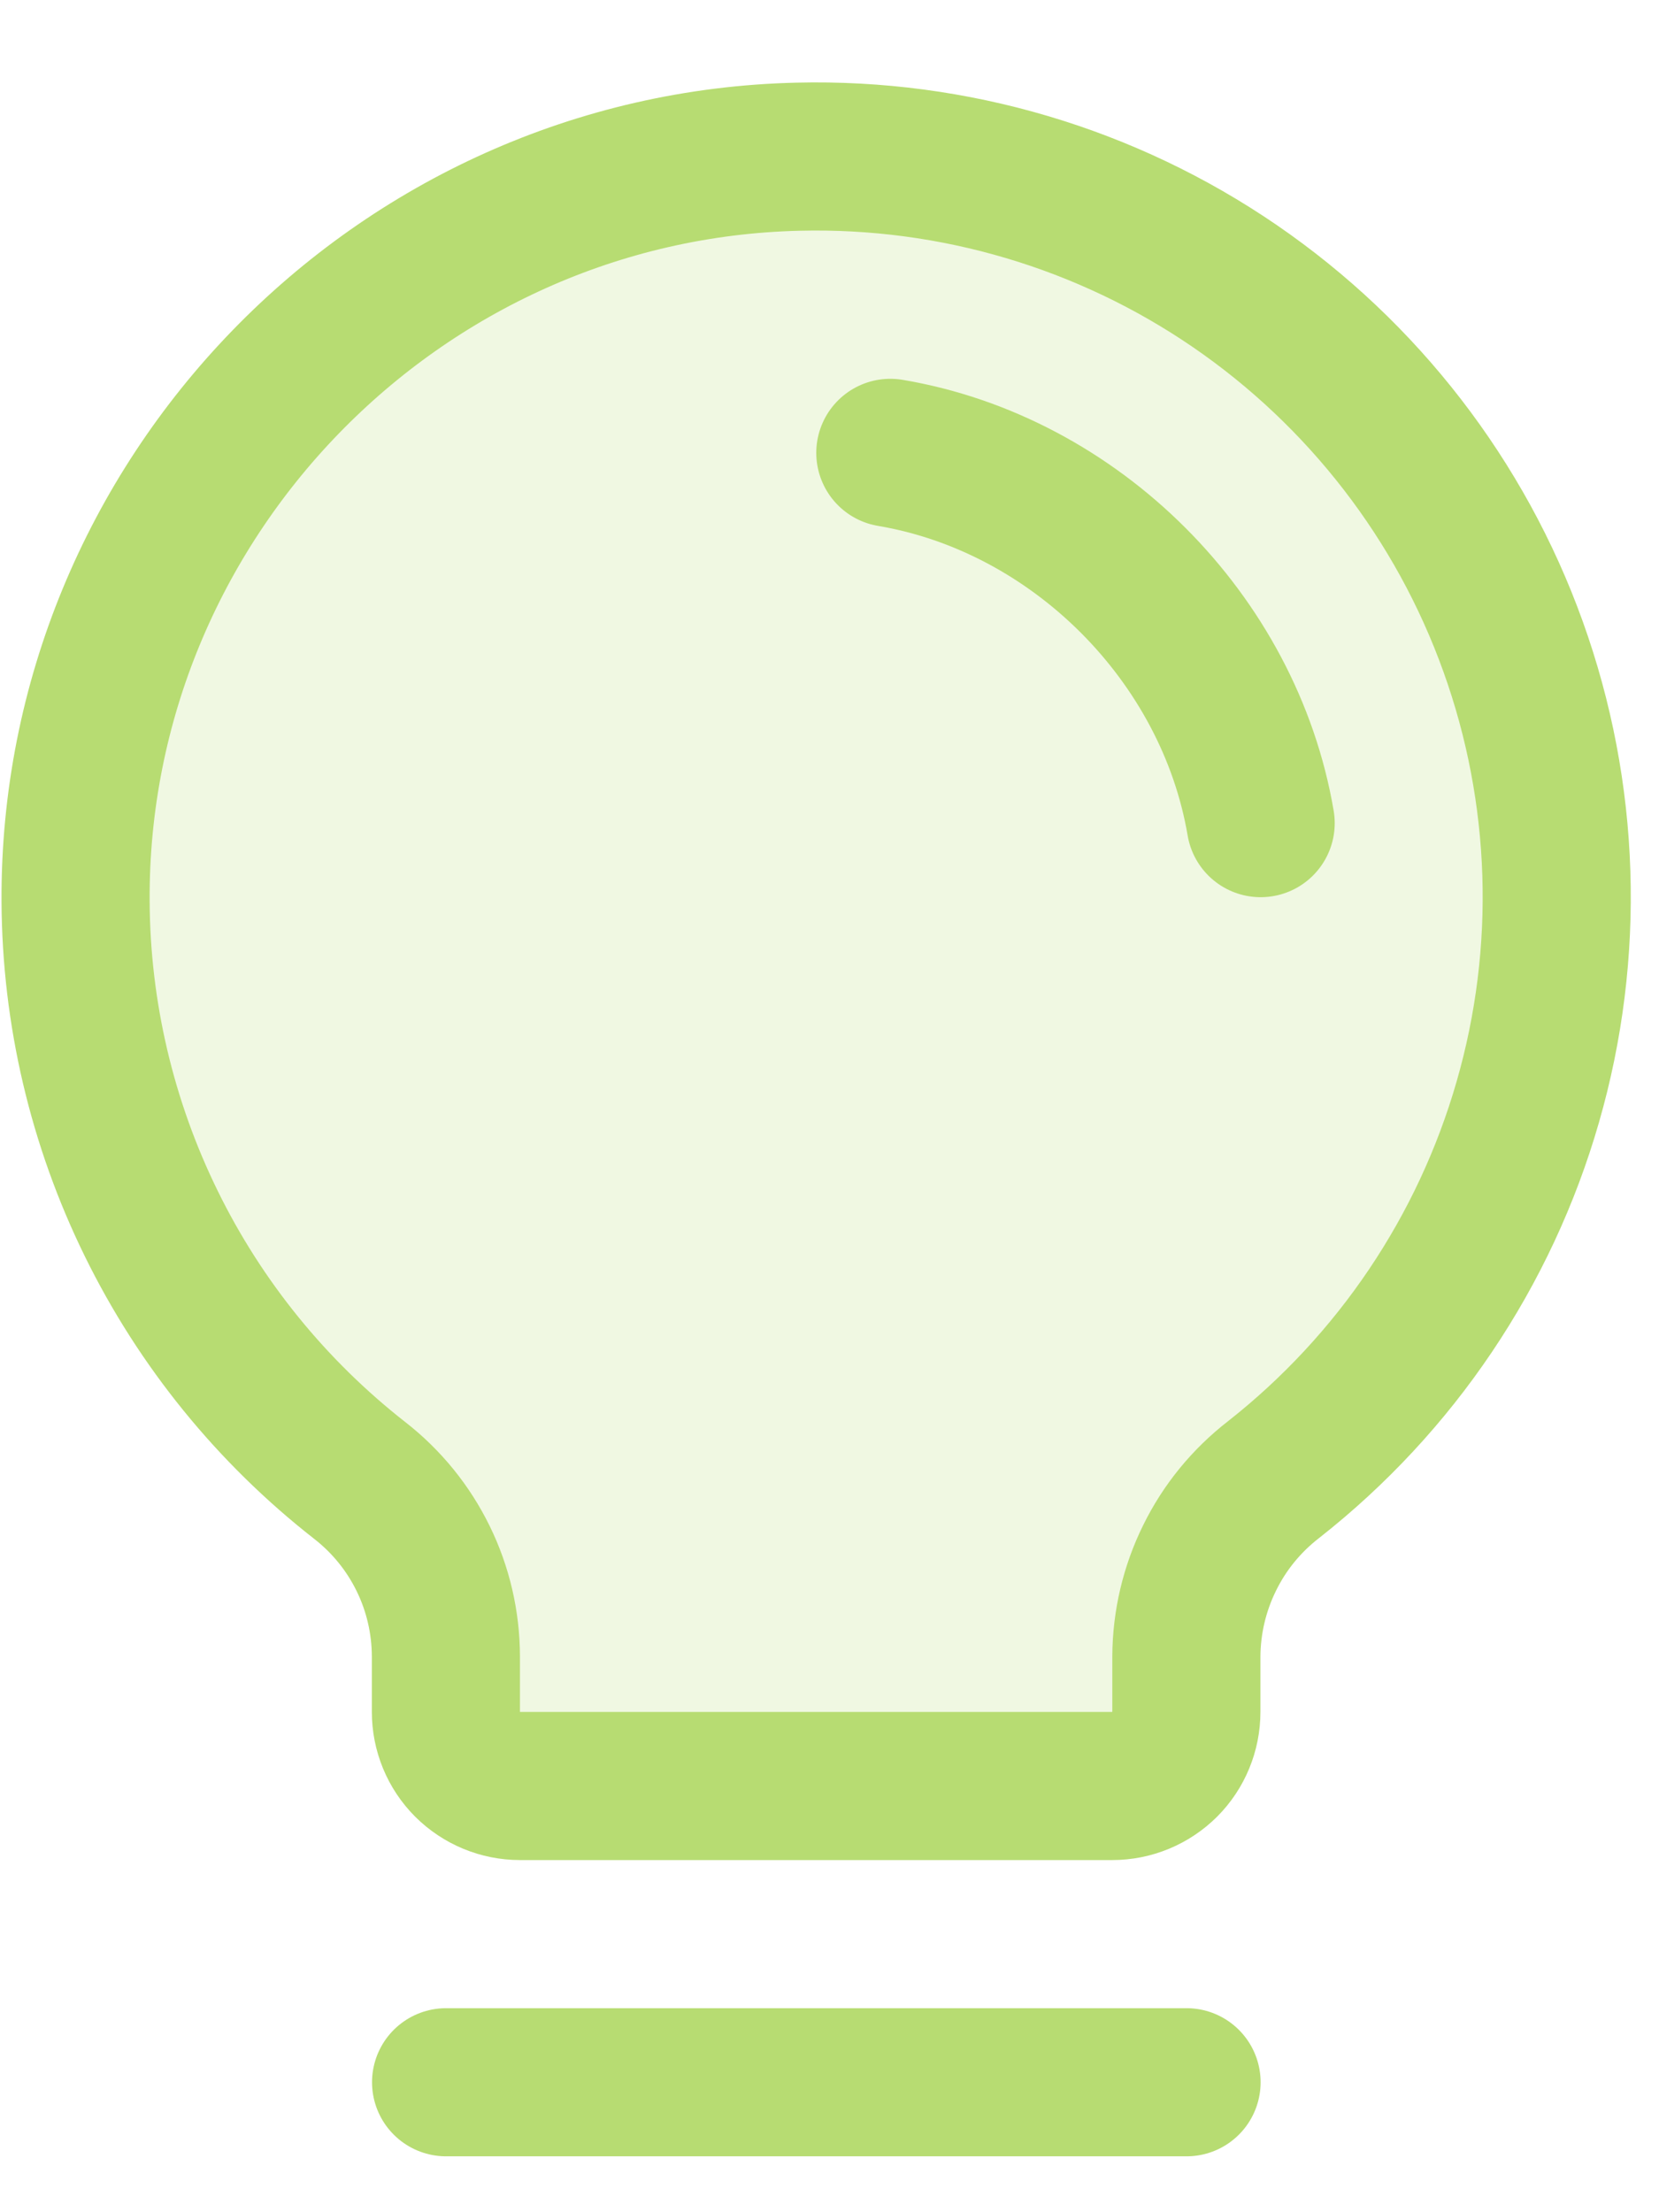
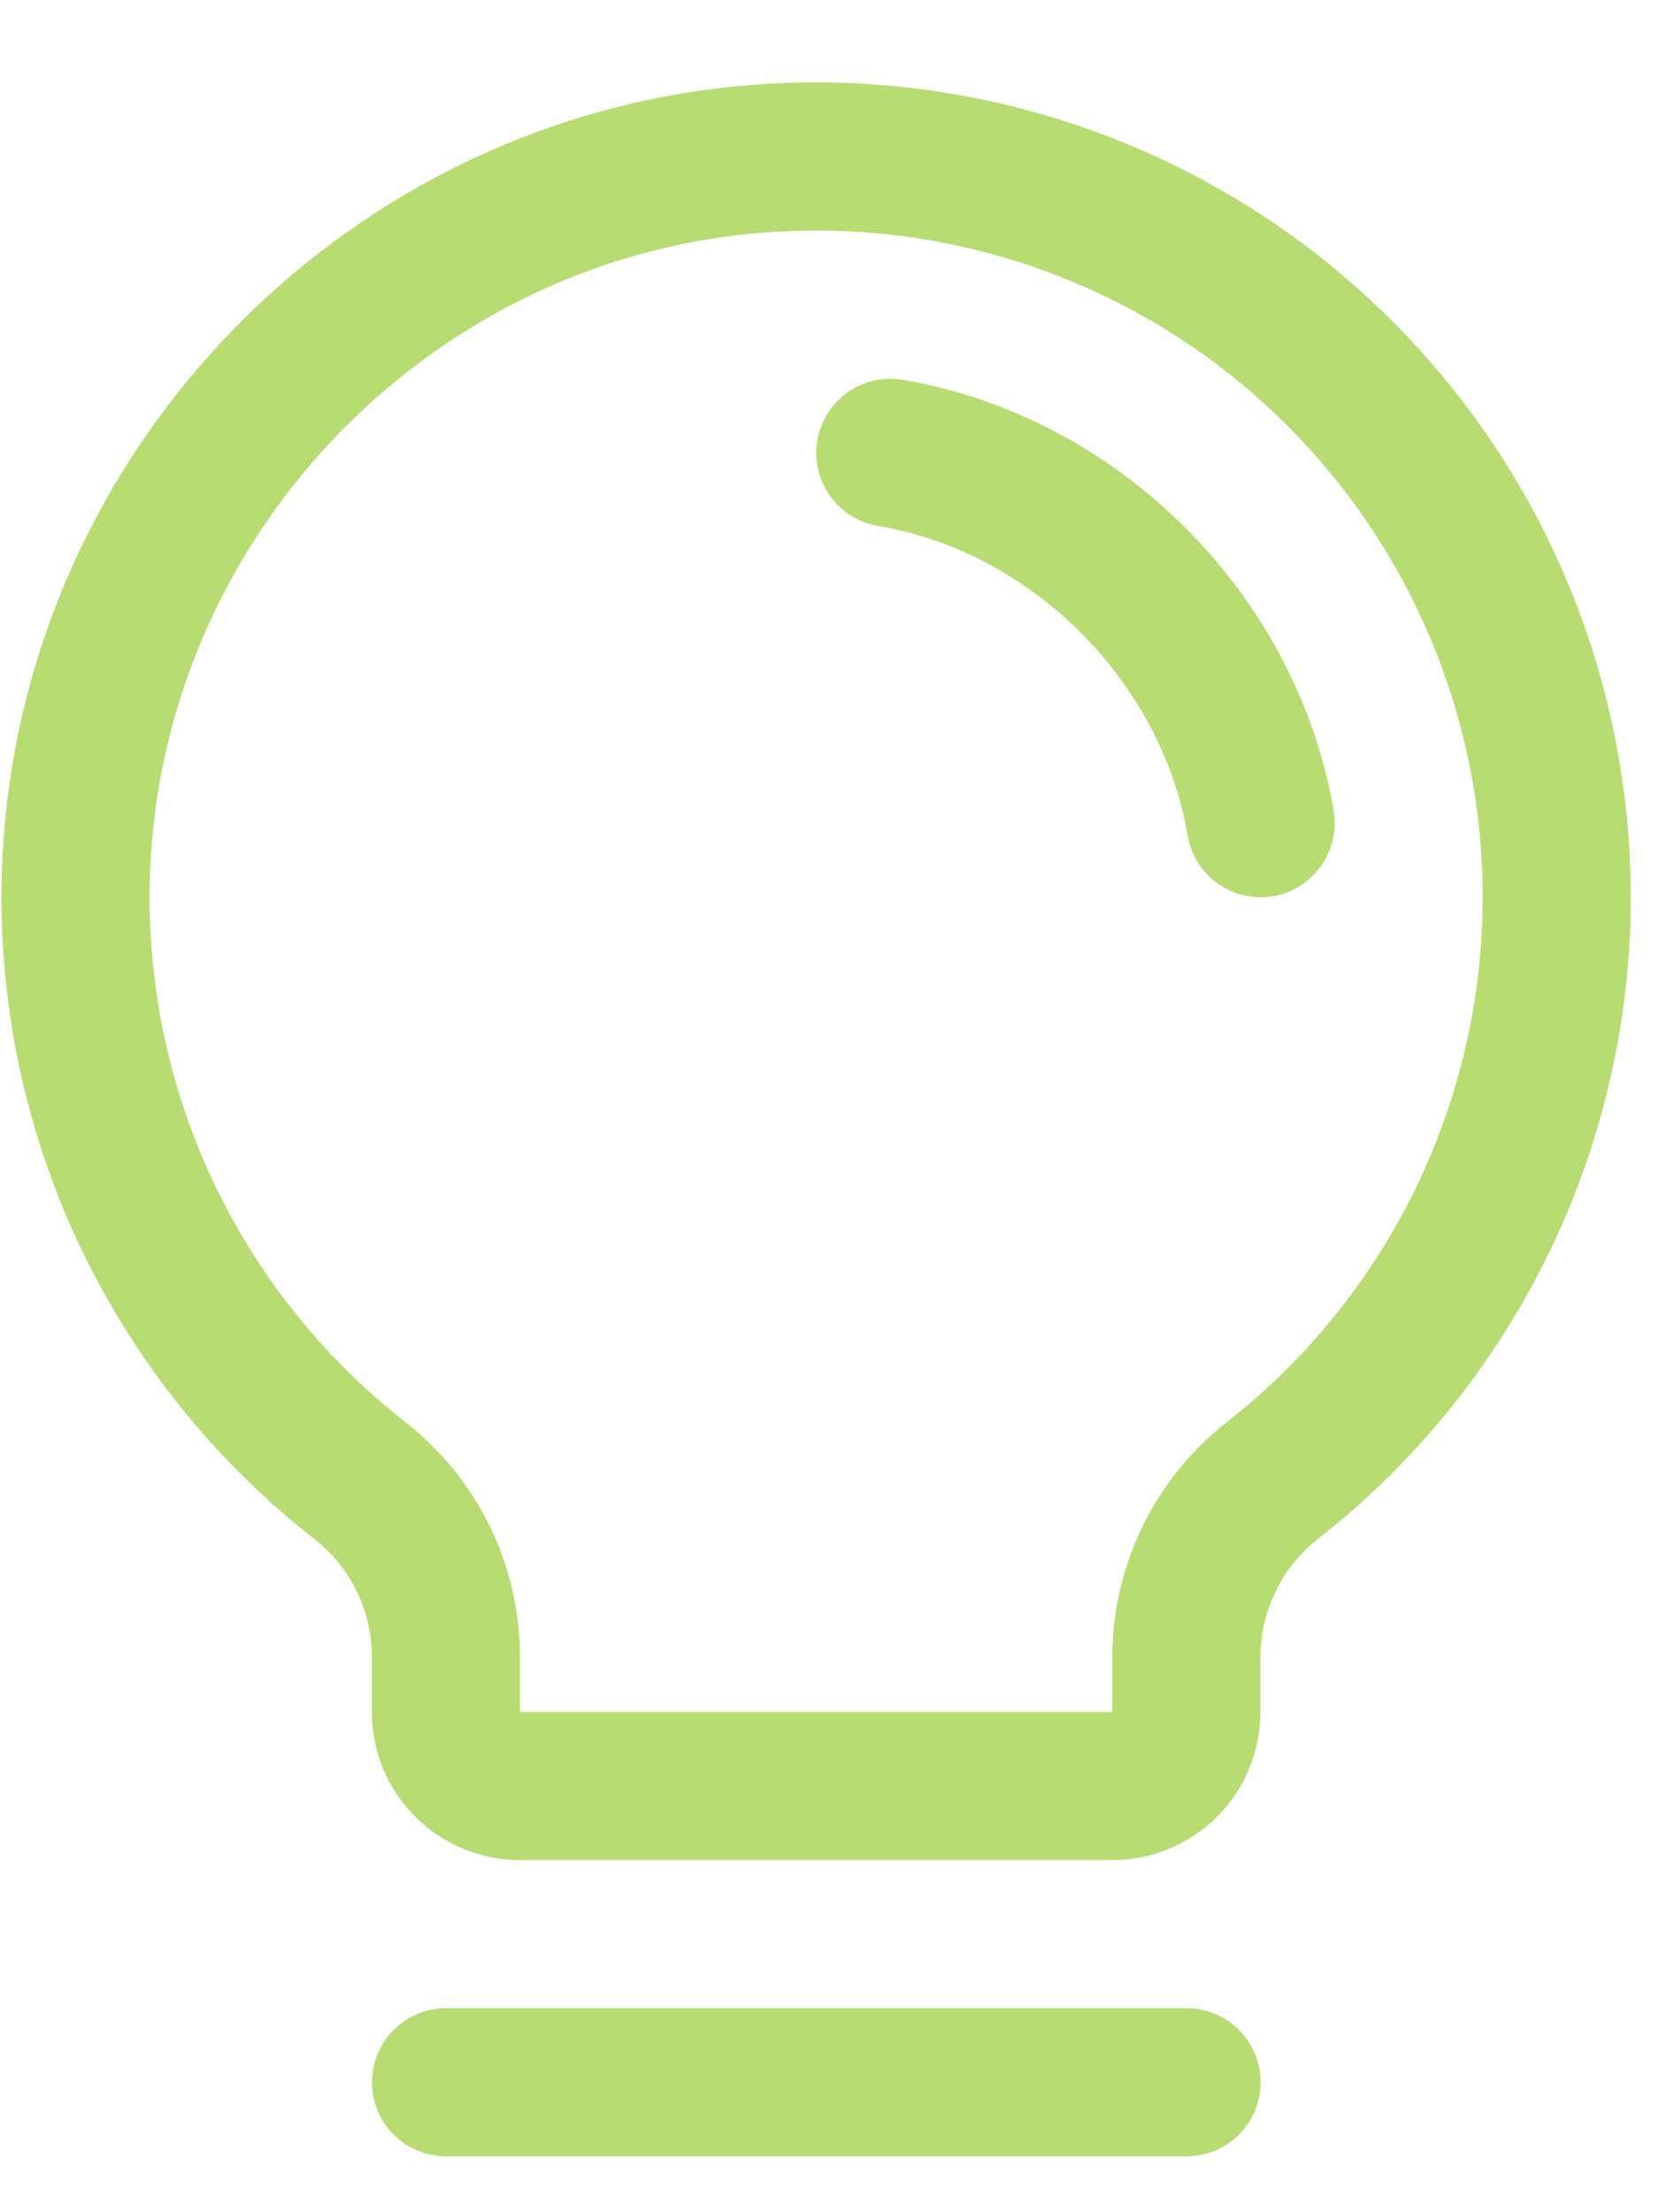
<svg xmlns="http://www.w3.org/2000/svg" width="18" height="24" viewBox="0 0 18 24" fill="none">
-   <path opacity="0.2" d="M3.904 16.062C2.949 15.315 2.175 14.363 1.641 13.274C1.107 12.186 0.826 10.992 0.82 9.779C0.796 5.425 4.307 1.8 8.661 1.7C10.349 1.659 12.006 2.15 13.398 3.104C14.79 4.059 15.847 5.427 16.417 7.015C16.988 8.604 17.044 10.332 16.577 11.953C16.111 13.575 15.145 15.009 13.818 16.052C13.525 16.279 13.287 16.569 13.124 16.902C12.96 17.234 12.874 17.599 12.872 17.97V18.572C12.872 18.785 12.788 18.99 12.637 19.141C12.486 19.291 12.282 19.376 12.069 19.376H5.641C5.428 19.376 5.224 19.291 5.073 19.141C4.922 18.99 4.838 18.785 4.838 18.572V17.97C4.837 17.602 4.753 17.238 4.591 16.908C4.429 16.577 4.194 16.288 3.904 16.062Z" fill="#B7DC72" />
  <path d="M4.84 22.59H12.874" stroke="#B7DC72" stroke-width="1.607" stroke-linecap="round" stroke-linejoin="round" />
  <path d="M3.904 16.062C2.949 15.315 2.175 14.363 1.641 13.274C1.107 12.186 0.826 10.992 0.82 9.779C0.796 5.425 4.307 1.8 8.661 1.7C10.349 1.659 12.006 2.15 13.398 3.104C14.79 4.059 15.847 5.427 16.417 7.015C16.988 8.604 17.044 10.332 16.577 11.953C16.111 13.575 15.145 15.009 13.818 16.052C13.525 16.279 13.287 16.569 13.124 16.902C12.96 17.234 12.874 17.599 12.872 17.97V18.572C12.872 18.785 12.788 18.99 12.637 19.141C12.486 19.291 12.282 19.376 12.069 19.376H5.641C5.428 19.376 5.224 19.291 5.073 19.141C4.922 18.99 4.838 18.785 4.838 18.572V17.97C4.837 17.602 4.753 17.238 4.591 16.908C4.429 16.577 4.194 16.288 3.904 16.062Z" stroke="#B7DC72" stroke-width="1.607" stroke-linecap="round" stroke-linejoin="round" />
  <path d="M9.66 4.913C11.669 5.252 13.337 6.922 13.678 8.93" stroke="#B7DC72" stroke-width="1.607" stroke-linecap="round" stroke-linejoin="round" />
</svg>